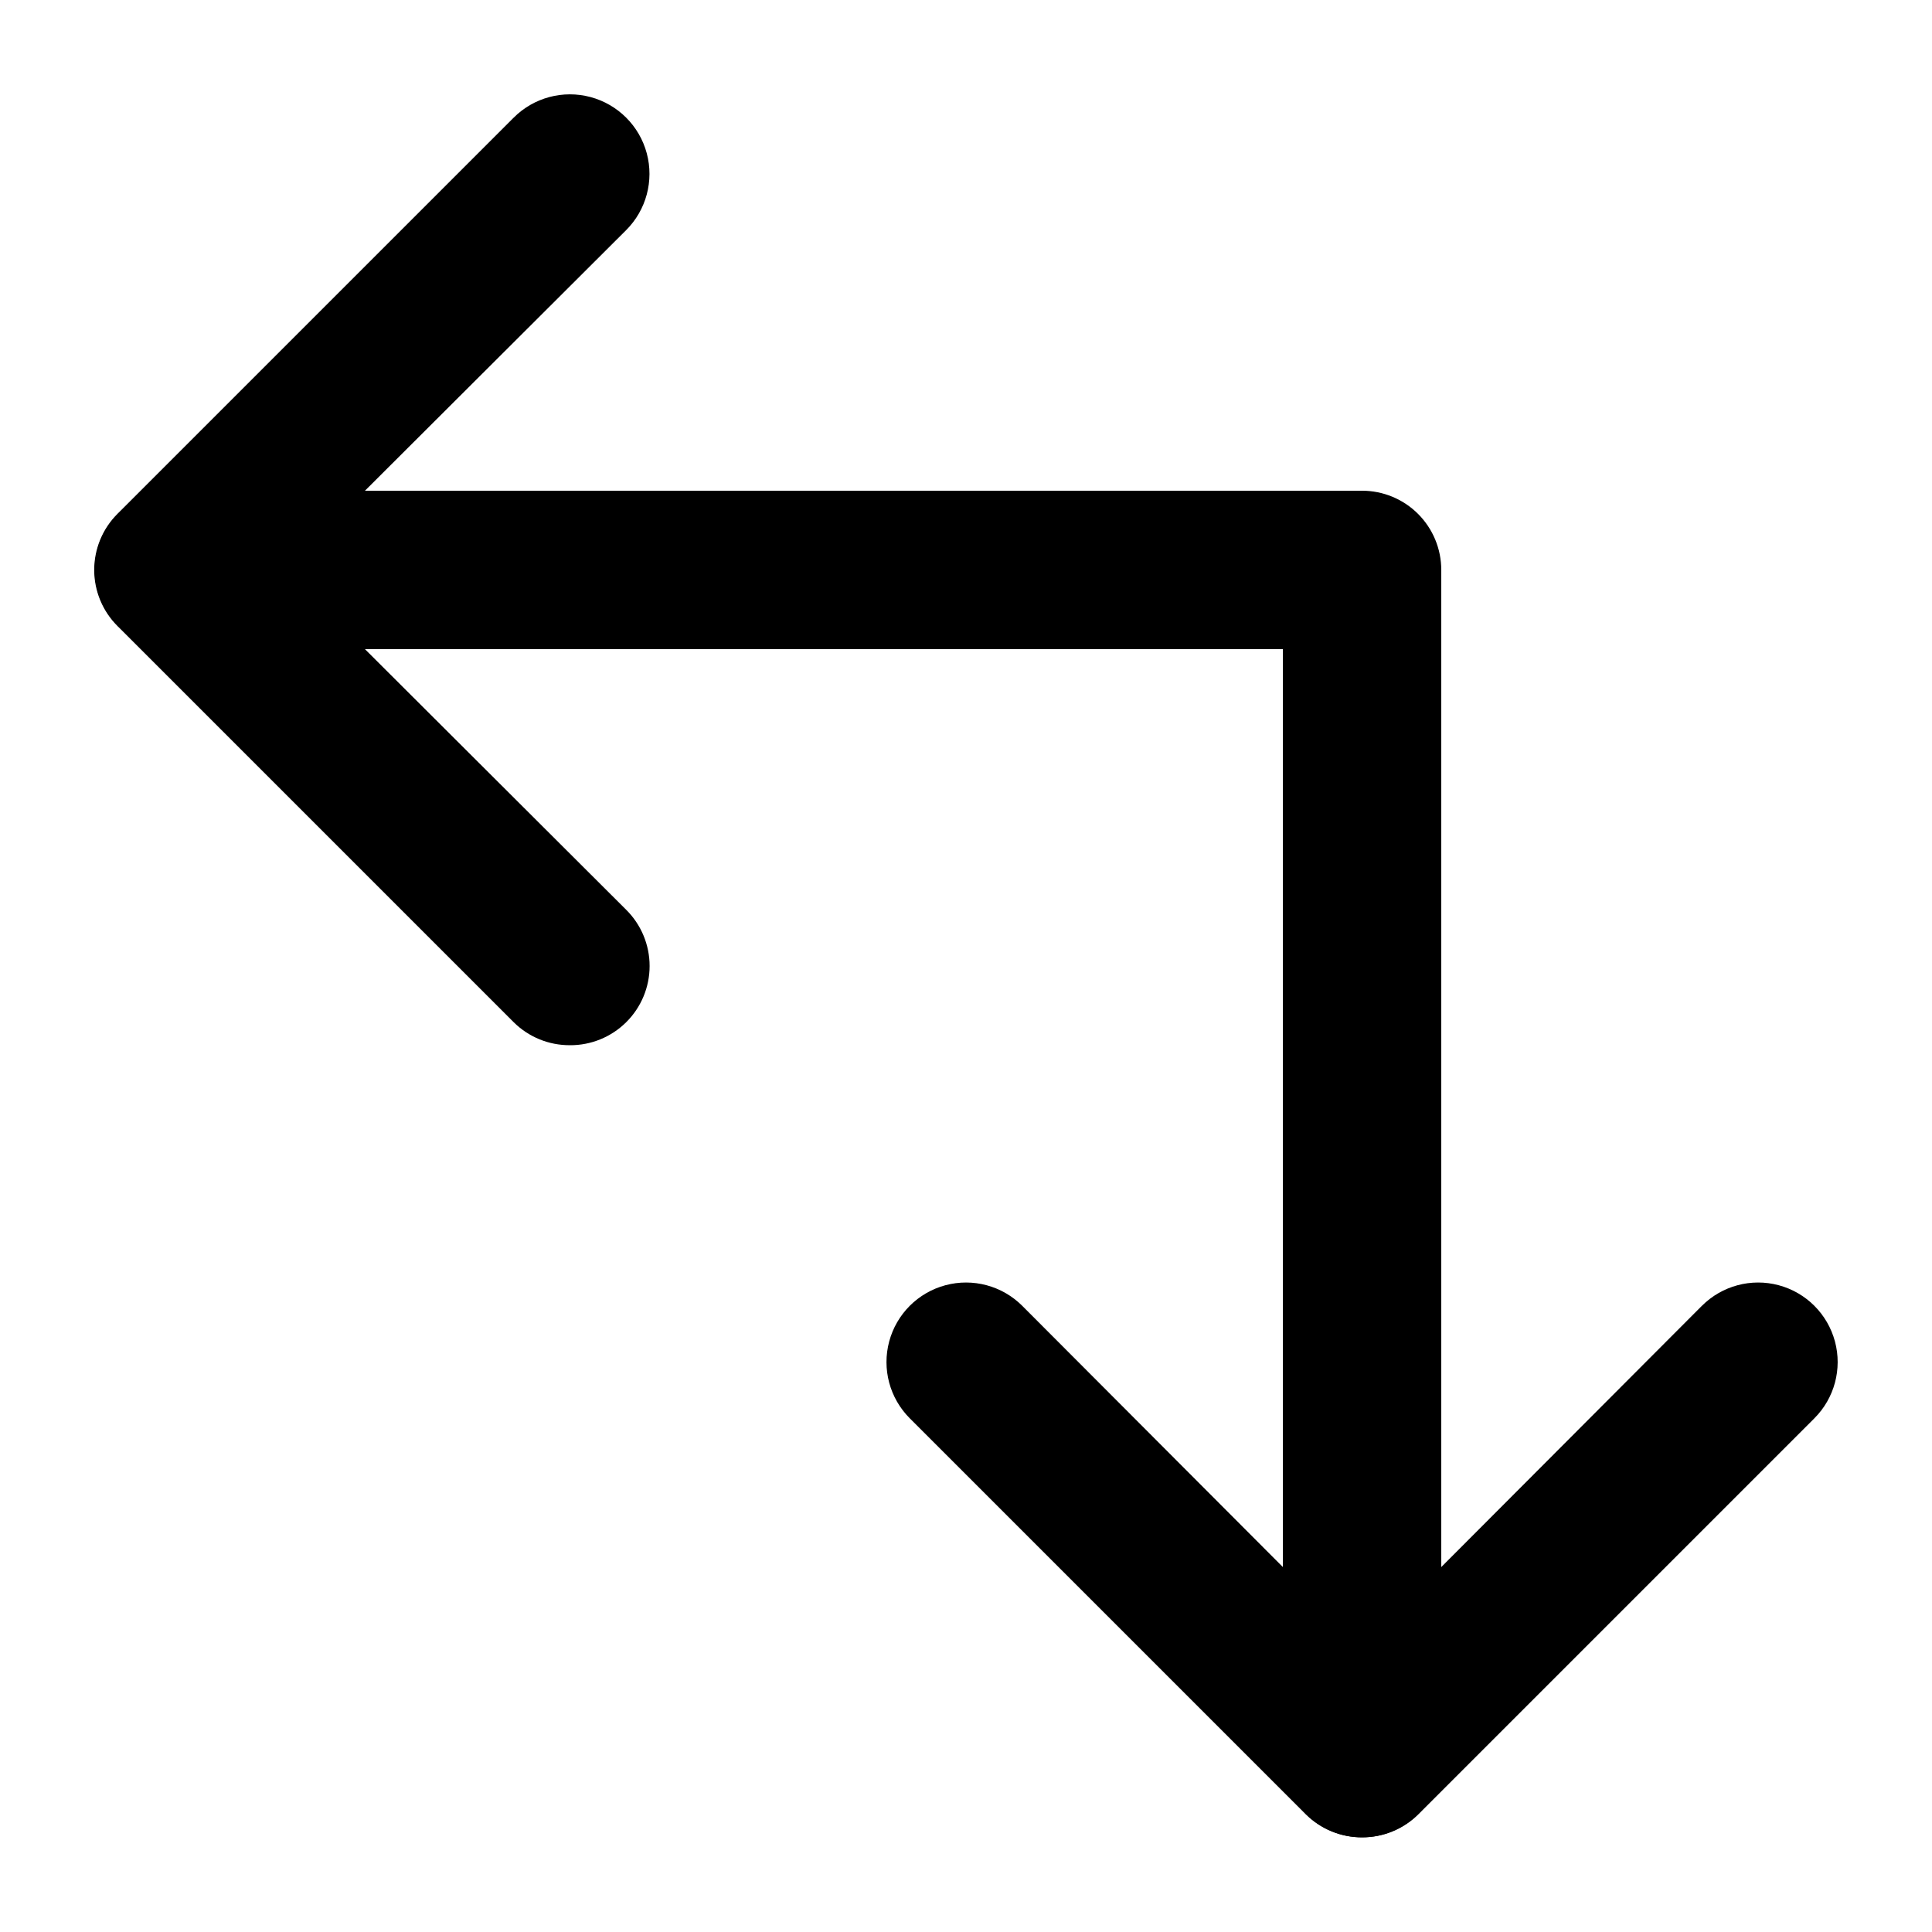
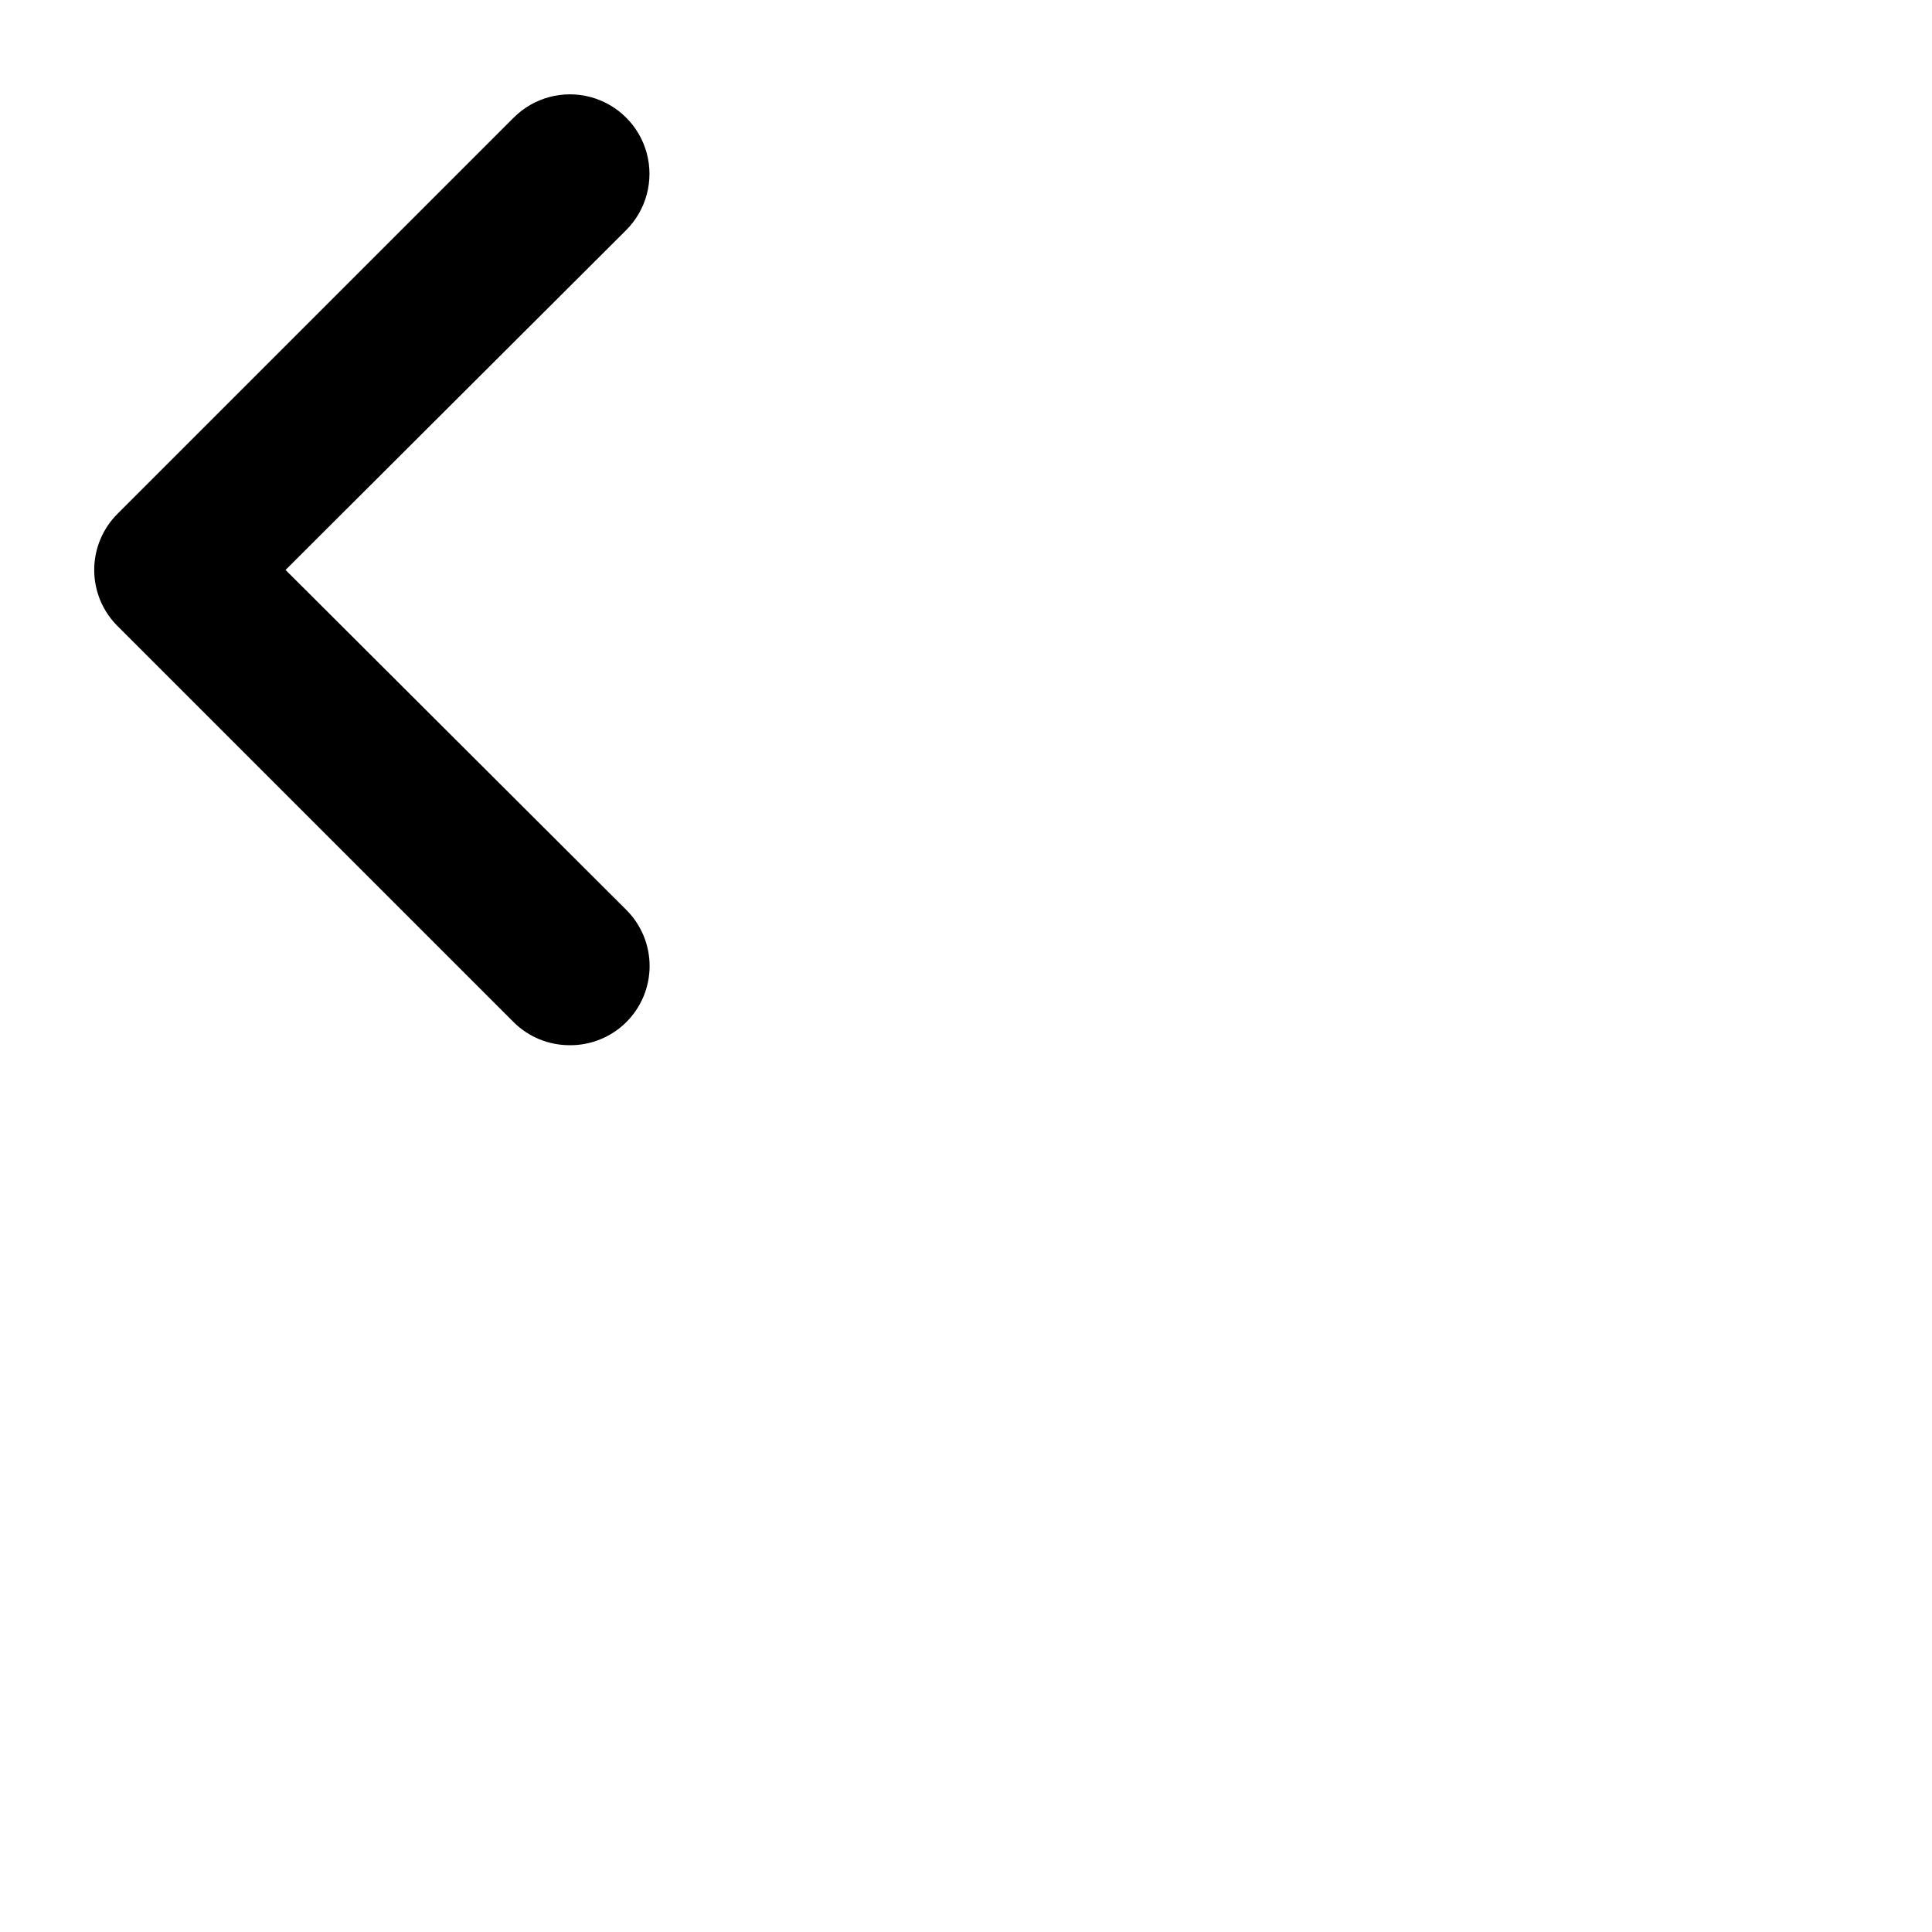
<svg xmlns="http://www.w3.org/2000/svg" fill="#000000" width="800px" height="800px" version="1.1" viewBox="144 144 512 512">
  <g>
-     <path d="m504.96 630.91c-5.566 0-10.906-2.211-14.844-6.148-3.934-3.938-6.148-9.273-6.148-14.844v-293.89h-293.89c-7.5 0-14.43-4.004-18.18-10.496-3.75-6.496-3.75-14.496 0-20.992 3.75-6.496 10.68-10.496 18.18-10.496h314.88c5.57 0 10.91 2.211 14.844 6.148 3.938 3.938 6.148 9.277 6.148 14.844v314.88c0 5.57-2.211 10.906-6.148 14.844-3.934 3.938-9.273 6.148-14.844 6.148z" />
-     <path d="m504.96 630.91c-5.578 0.035-10.941-2.156-14.902-6.086l-104.96-104.96c-5.324-5.324-7.402-13.086-5.453-20.359 1.945-7.273 7.629-12.957 14.902-14.906 7.273-1.949 15.035 0.133 20.359 5.457l90.055 90.266 90.055-90.266h0.004c5.324-5.324 13.086-7.406 20.359-5.457 7.273 1.949 12.953 7.633 14.902 14.906 1.949 7.273-0.129 15.035-5.453 20.359l-104.96 104.96c-3.961 3.93-9.324 6.121-14.906 6.086z" />
    <path d="m295.04 420.99c-5.582 0.031-10.945-2.16-14.906-6.09l-104.96-104.96c-3.973-3.941-6.207-9.305-6.207-14.902 0-5.598 2.234-10.965 6.207-14.906l104.96-104.96c5.324-5.324 13.086-7.402 20.359-5.453 7.273 1.949 12.957 7.629 14.906 14.902 1.949 7.273-0.133 15.035-5.457 20.359l-90.266 90.059 90.266 90.055c3.977 3.941 6.211 9.309 6.211 14.906s-2.234 10.961-6.211 14.902c-3.961 3.93-9.324 6.121-14.902 6.09z" />
  </g>
</svg>